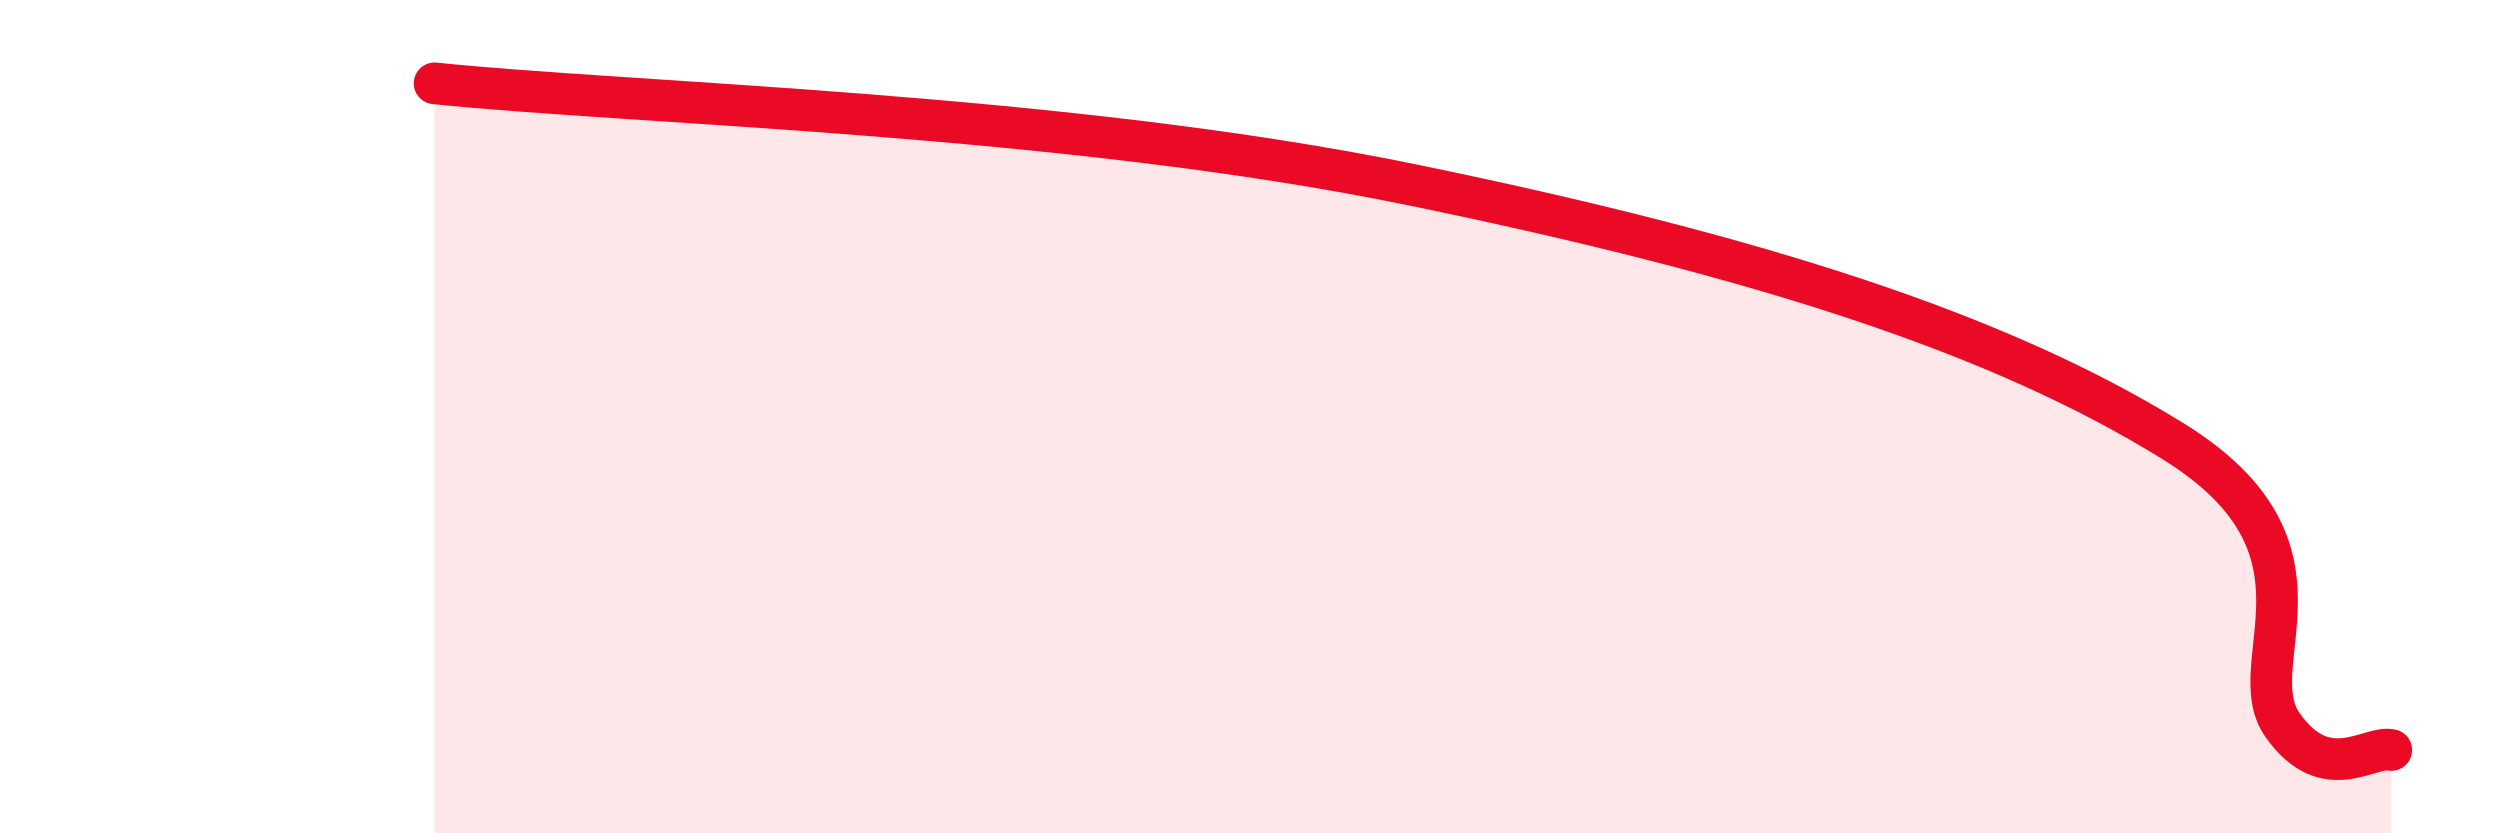
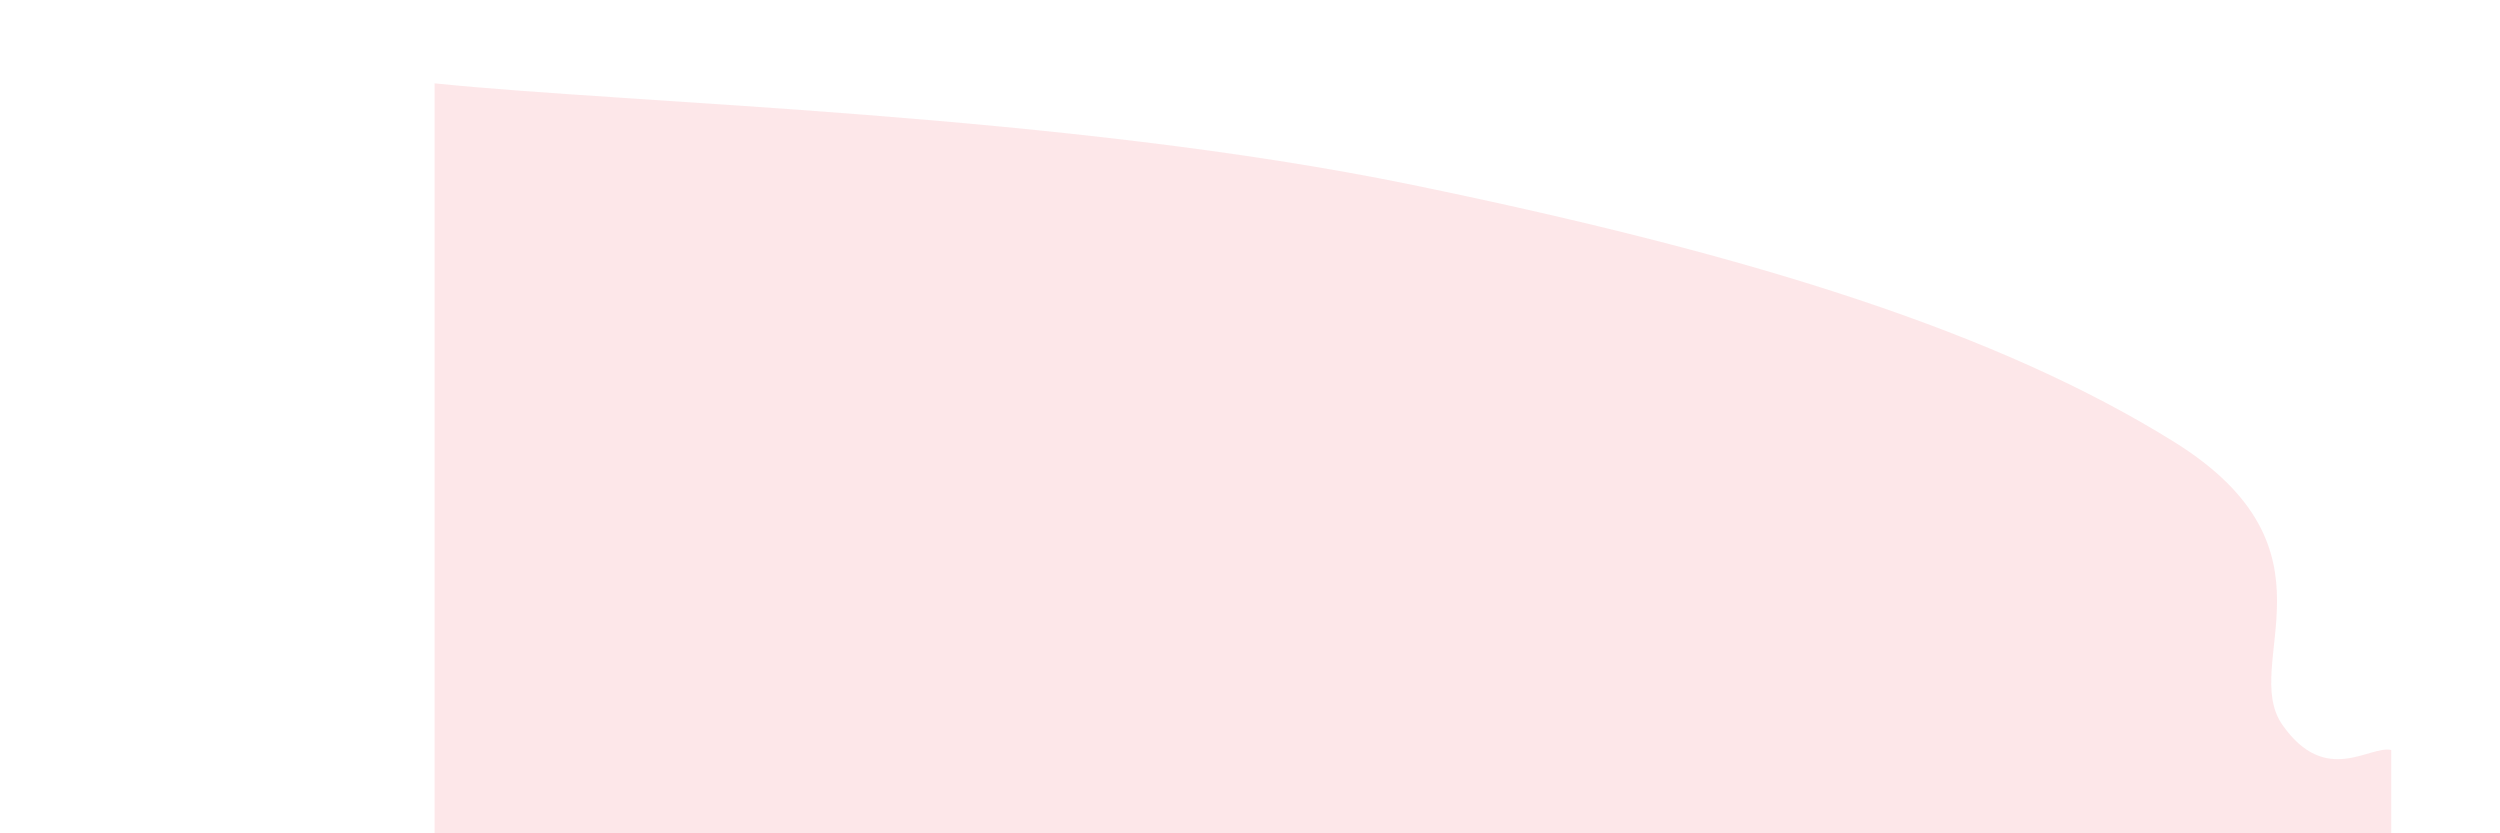
<svg xmlns="http://www.w3.org/2000/svg" width="60" height="20" viewBox="0 0 60 20">
  <path d="M 10.43,2 C 15.13,2.49 25.56,2.72 33.91,4.44 C 42.26,6.16 48,8.01 52.17,10.6 C 56.34,13.19 53.74,15.92 54.78,17.4 C 55.82,18.88 56.87,17.88 57.39,18L57.39 20L10.43 20Z" fill="#EB0A25" opacity="0.1" stroke-linecap="round" stroke-linejoin="round" />
-   <path d="M 10.43,2 C 15.13,2.49 25.56,2.72 33.91,4.44 C 42.26,6.16 48,8.01 52.17,10.6 C 56.34,13.19 53.74,15.92 54.78,17.4 C 55.82,18.88 56.87,17.88 57.39,18" stroke="#EB0A25" stroke-width="1" fill="none" stroke-linecap="round" stroke-linejoin="round" />
</svg>